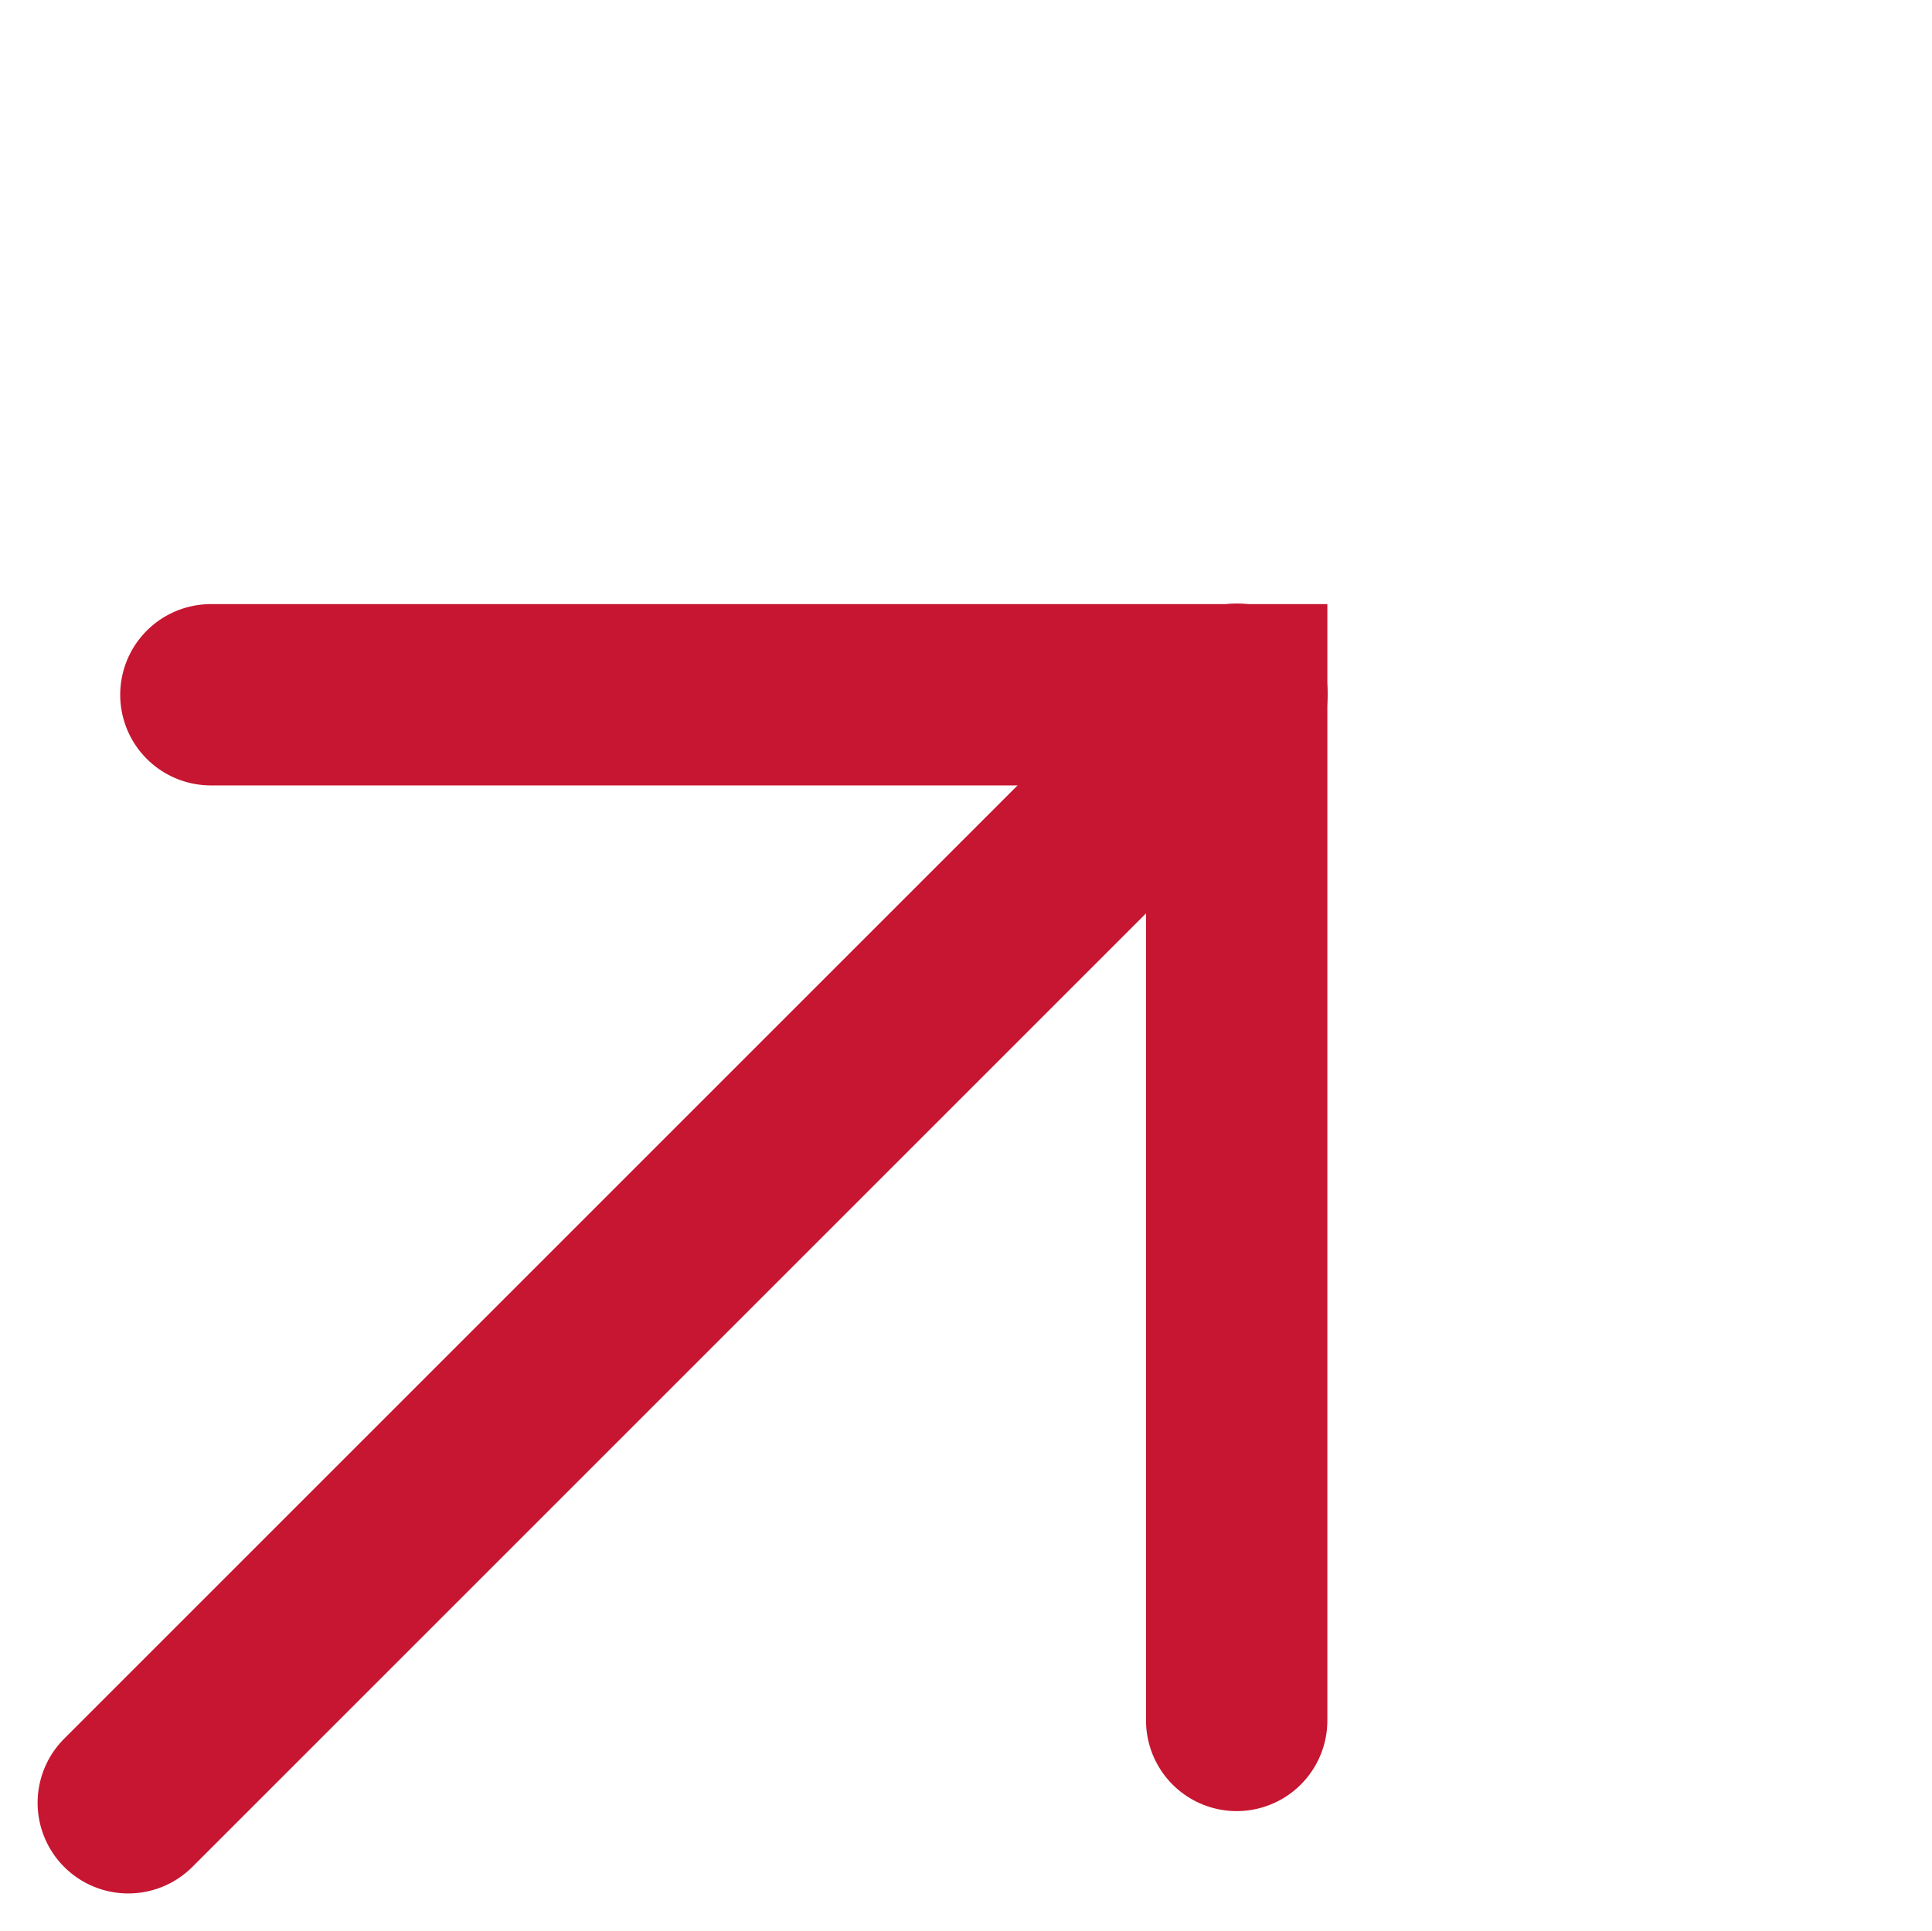
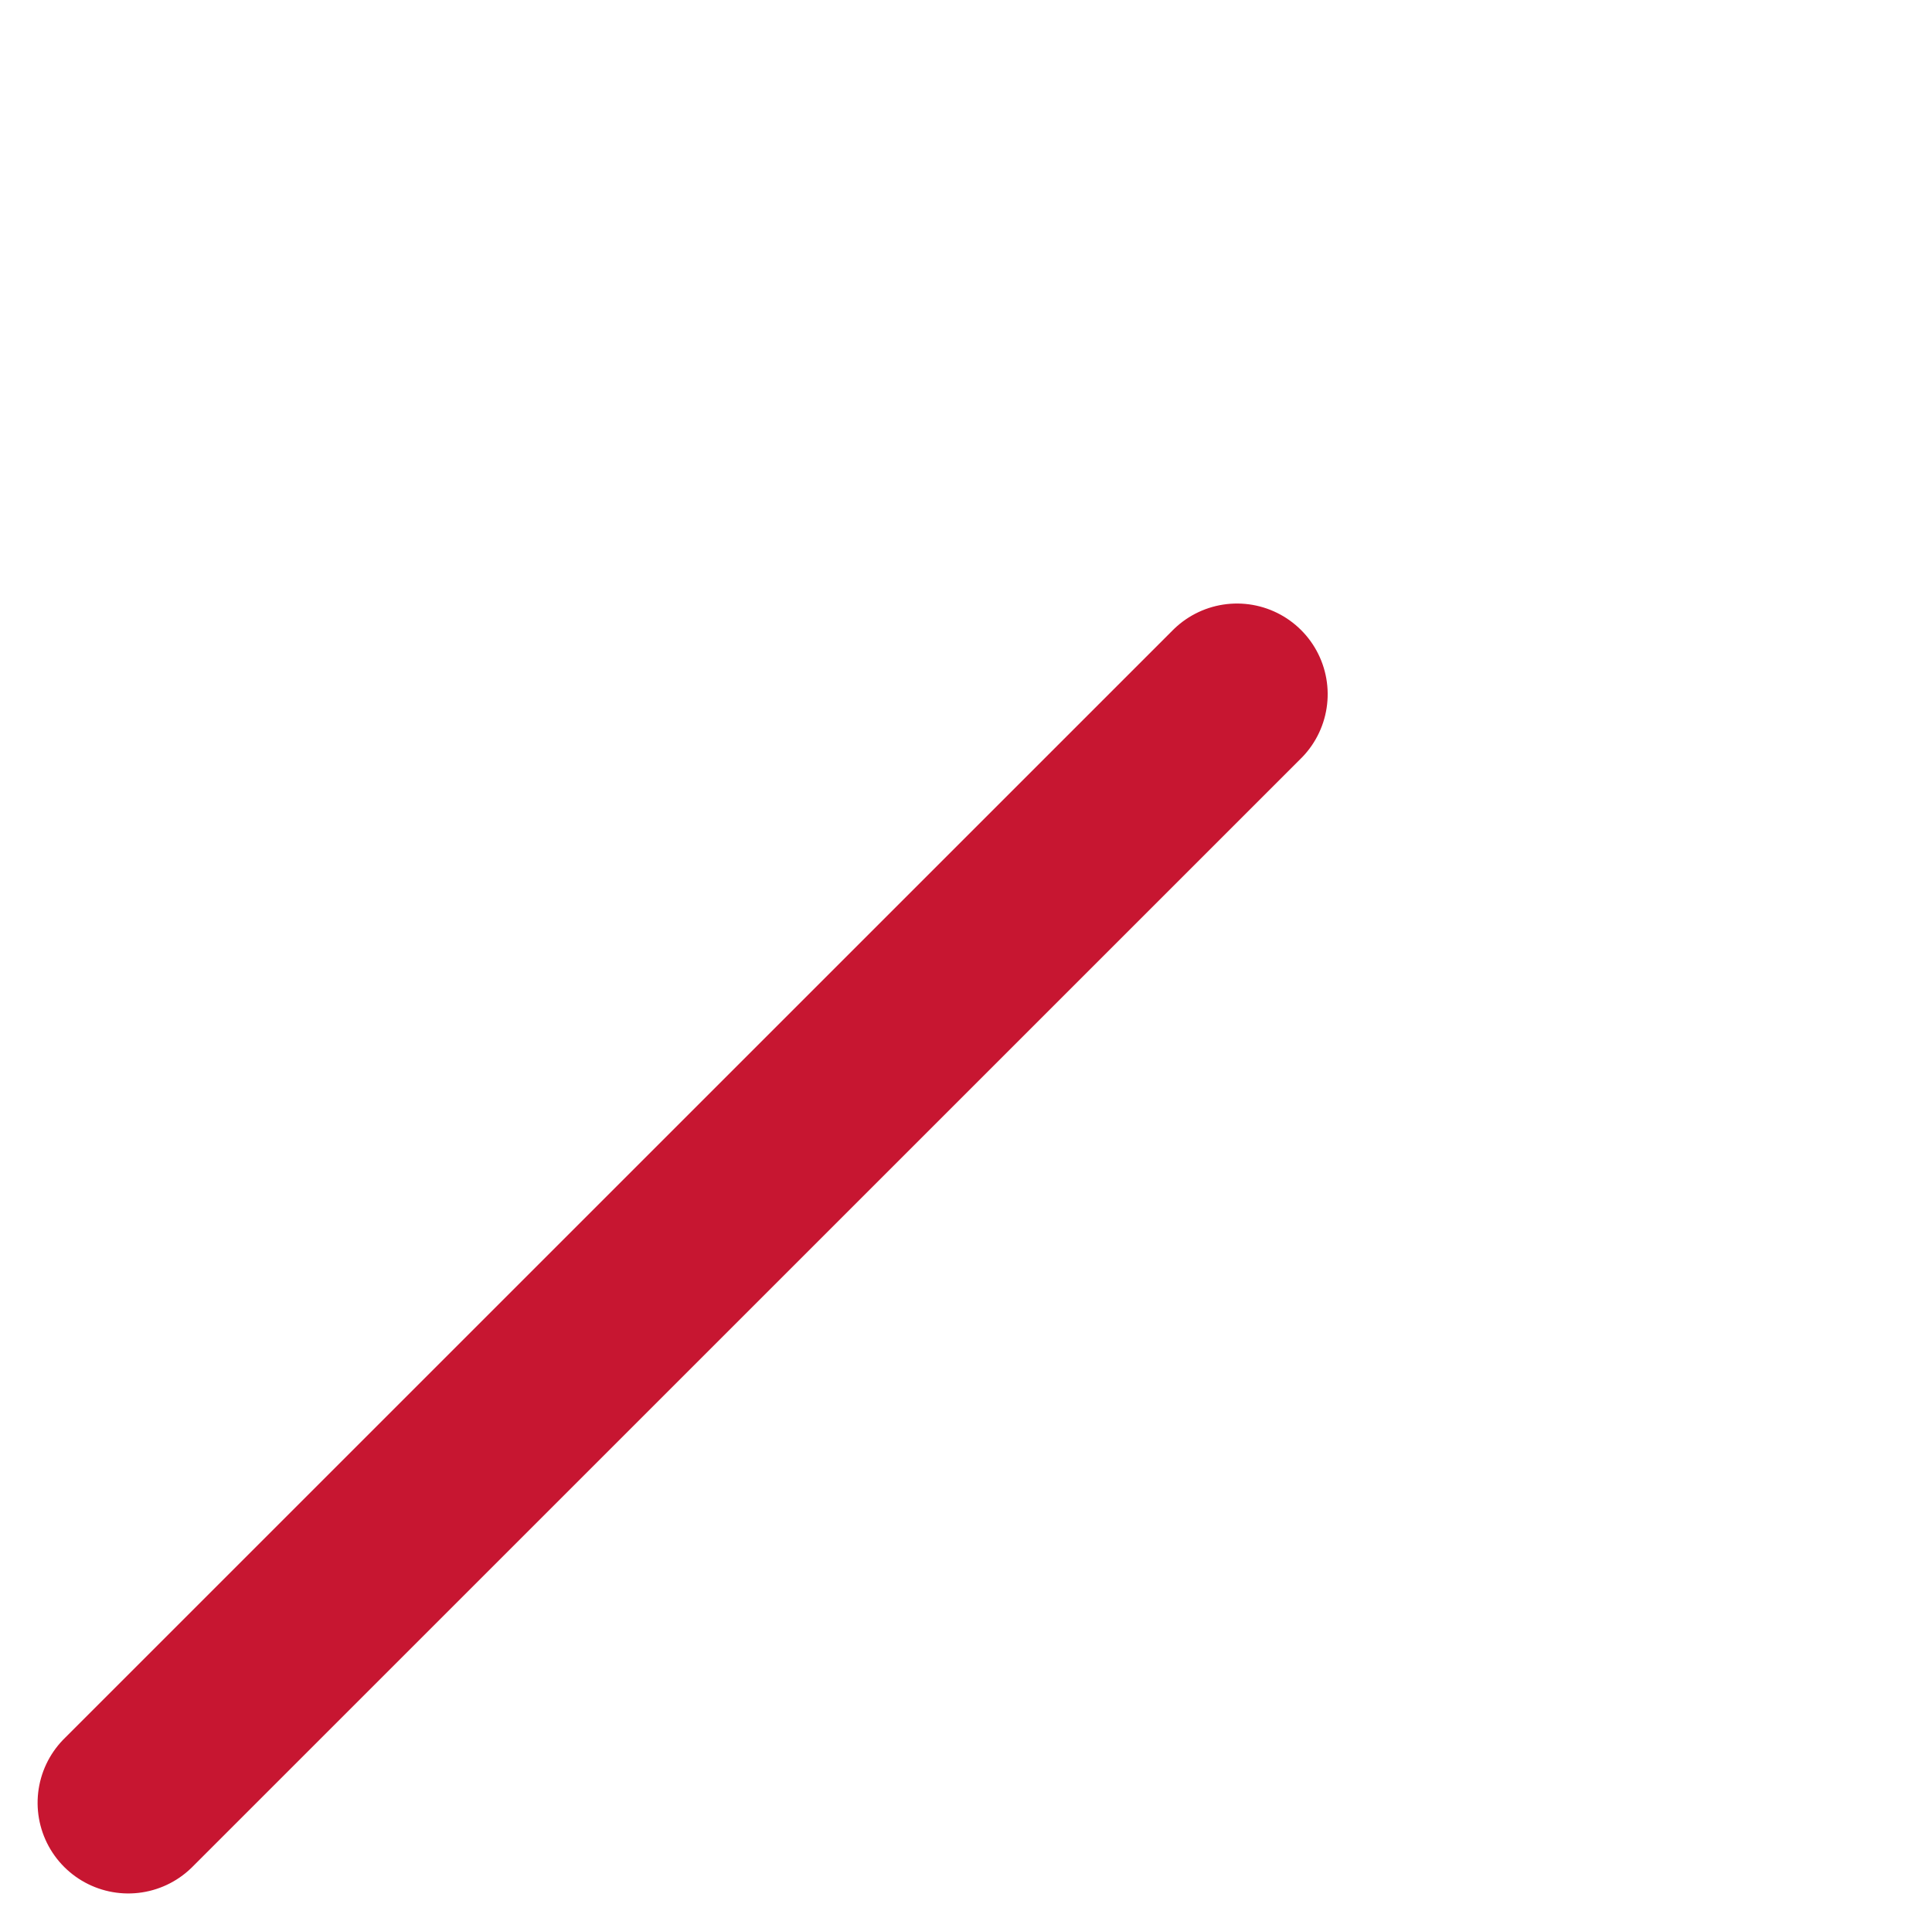
<svg xmlns="http://www.w3.org/2000/svg" width="15.981" height="15.974" viewBox="0 0 15.981 15.974">
  <g id="Groupe_2496" data-name="Groupe 2496" transform="translate(-1546.507 -84.173)">
    <line id="Ligne_15" data-name="Ligne 15" x2="12.97" transform="translate(1547.568 99.087) rotate(-45)" fill="none" stroke="#c71631" stroke-linecap="round" stroke-width="1.5" />
-     <path id="Tracé_24942" data-name="Tracé 24942" d="M1479.637-35.9l6,6-6,6" transform="translate(527.375 1161.567) rotate(-45)" fill="none" stroke="#c71631" stroke-linecap="round" stroke-width="1.5" />
  </g>
</svg>